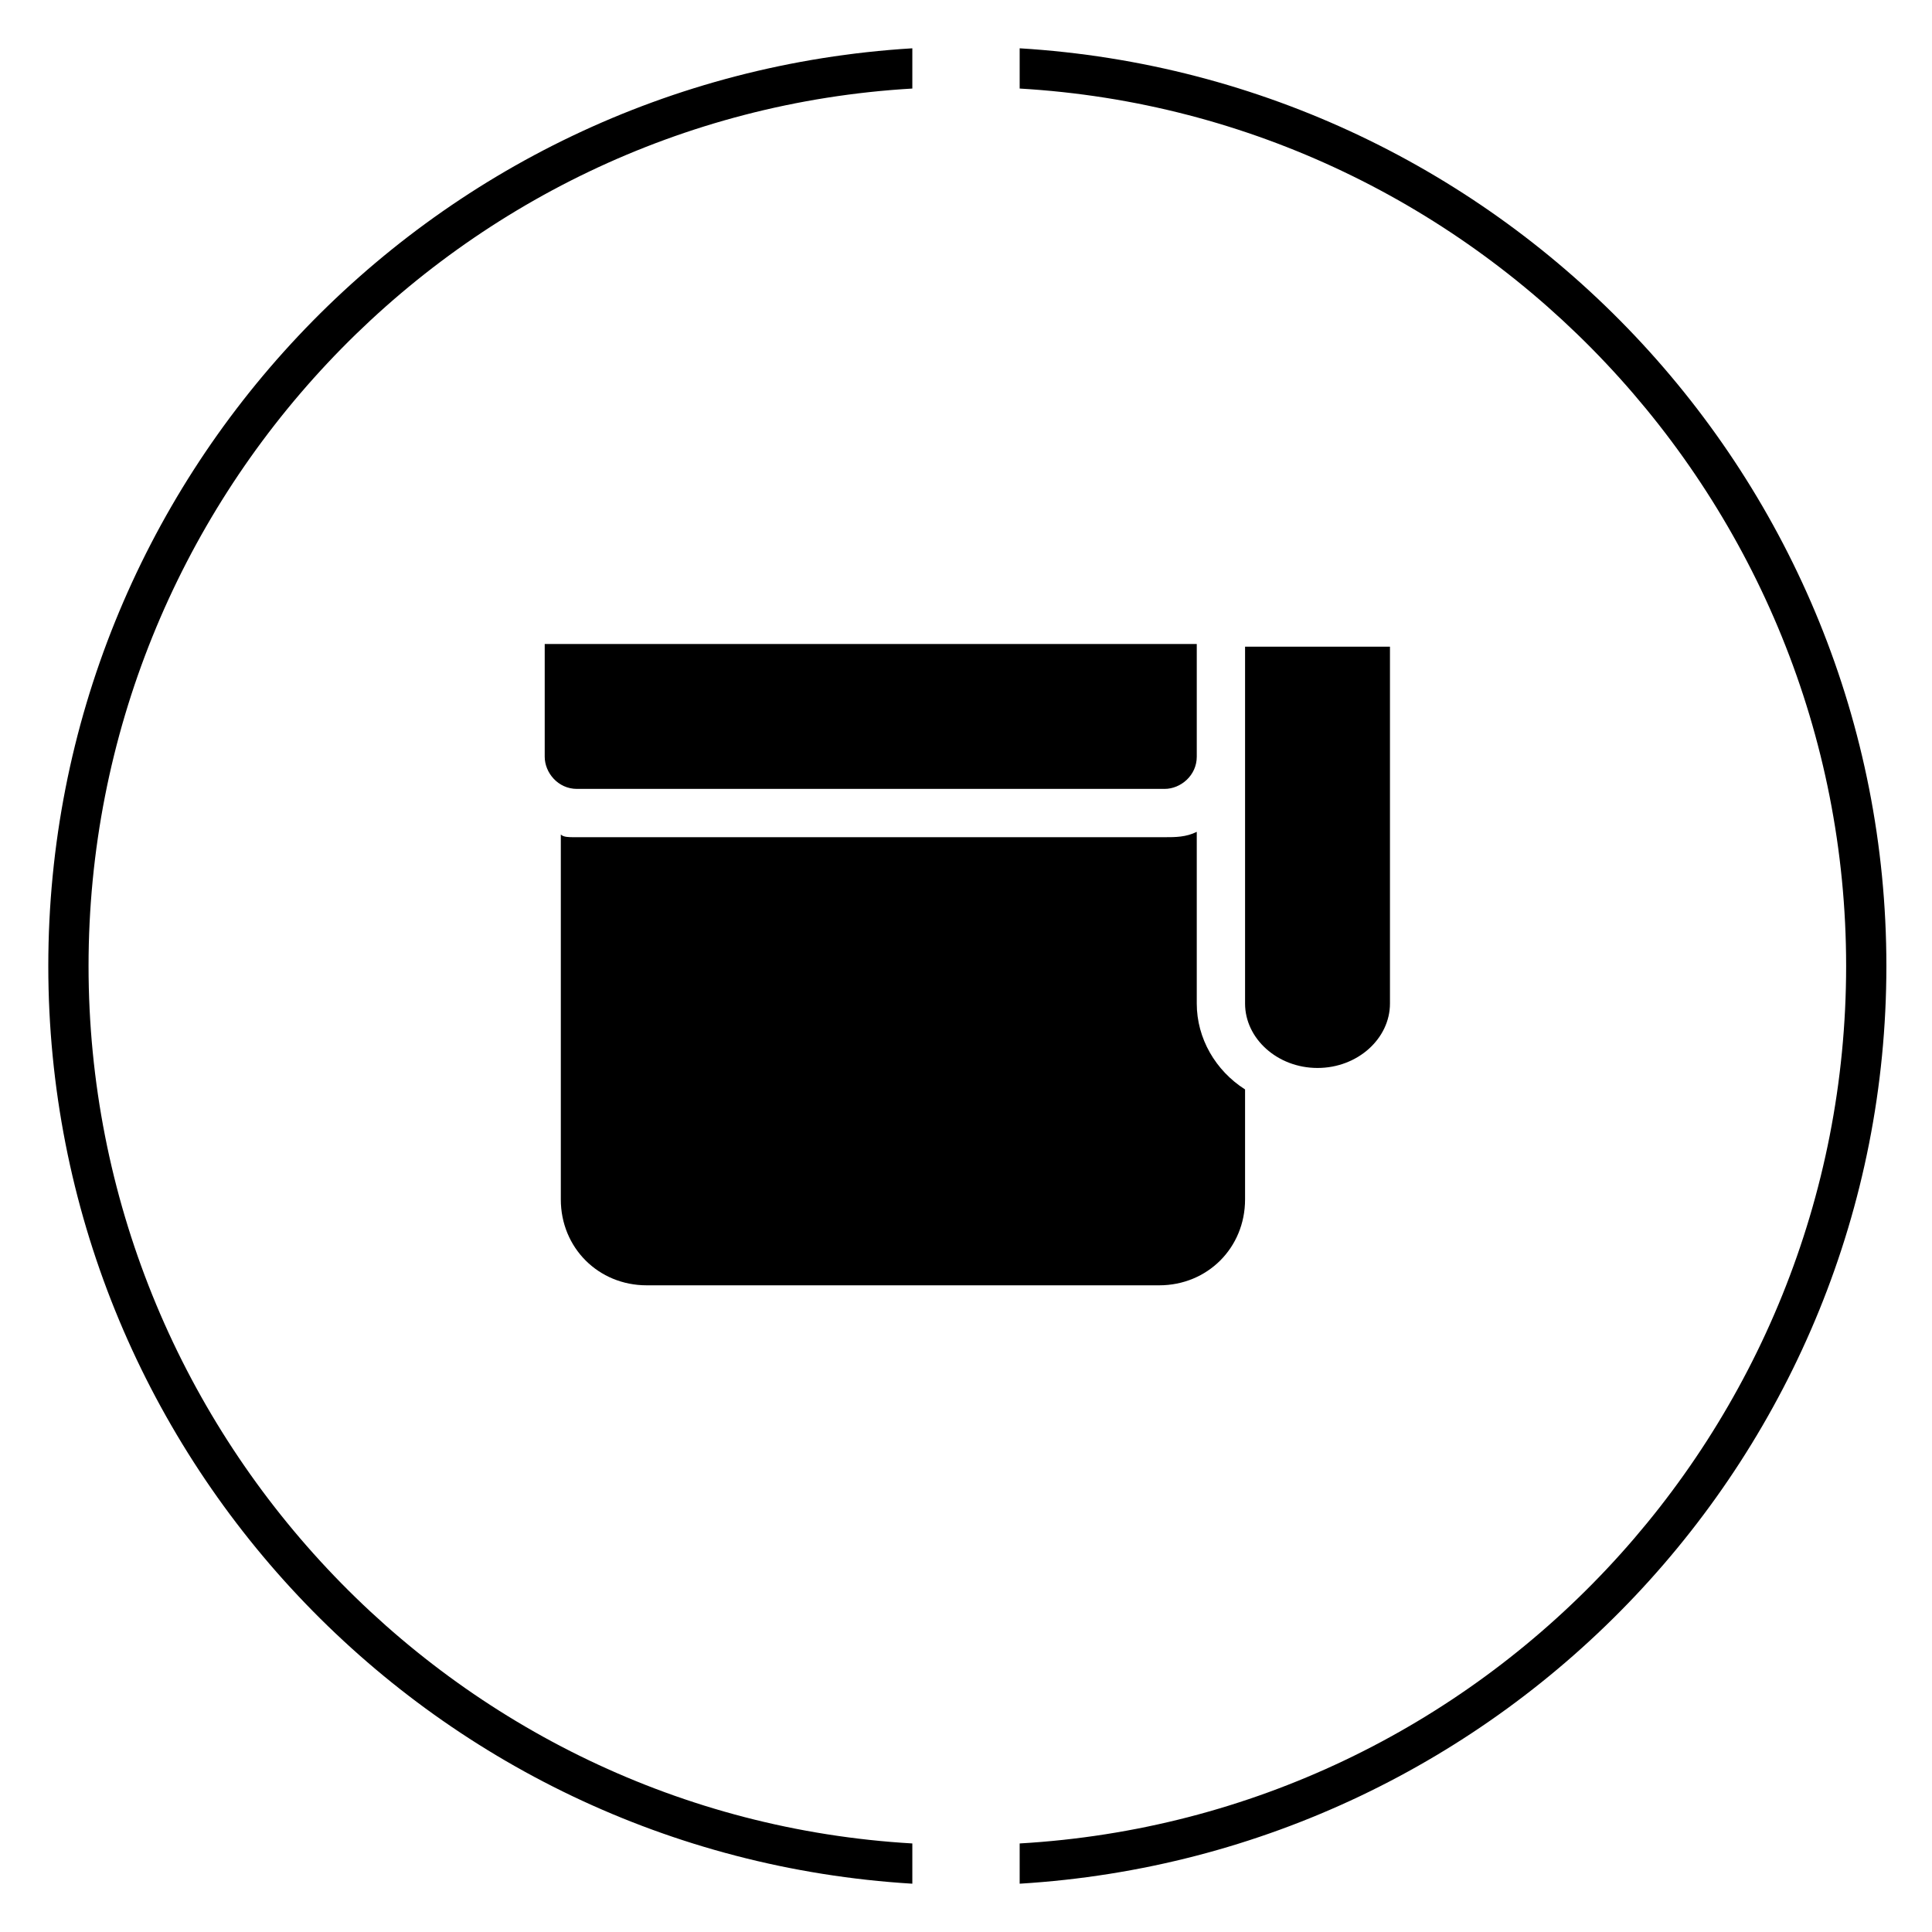
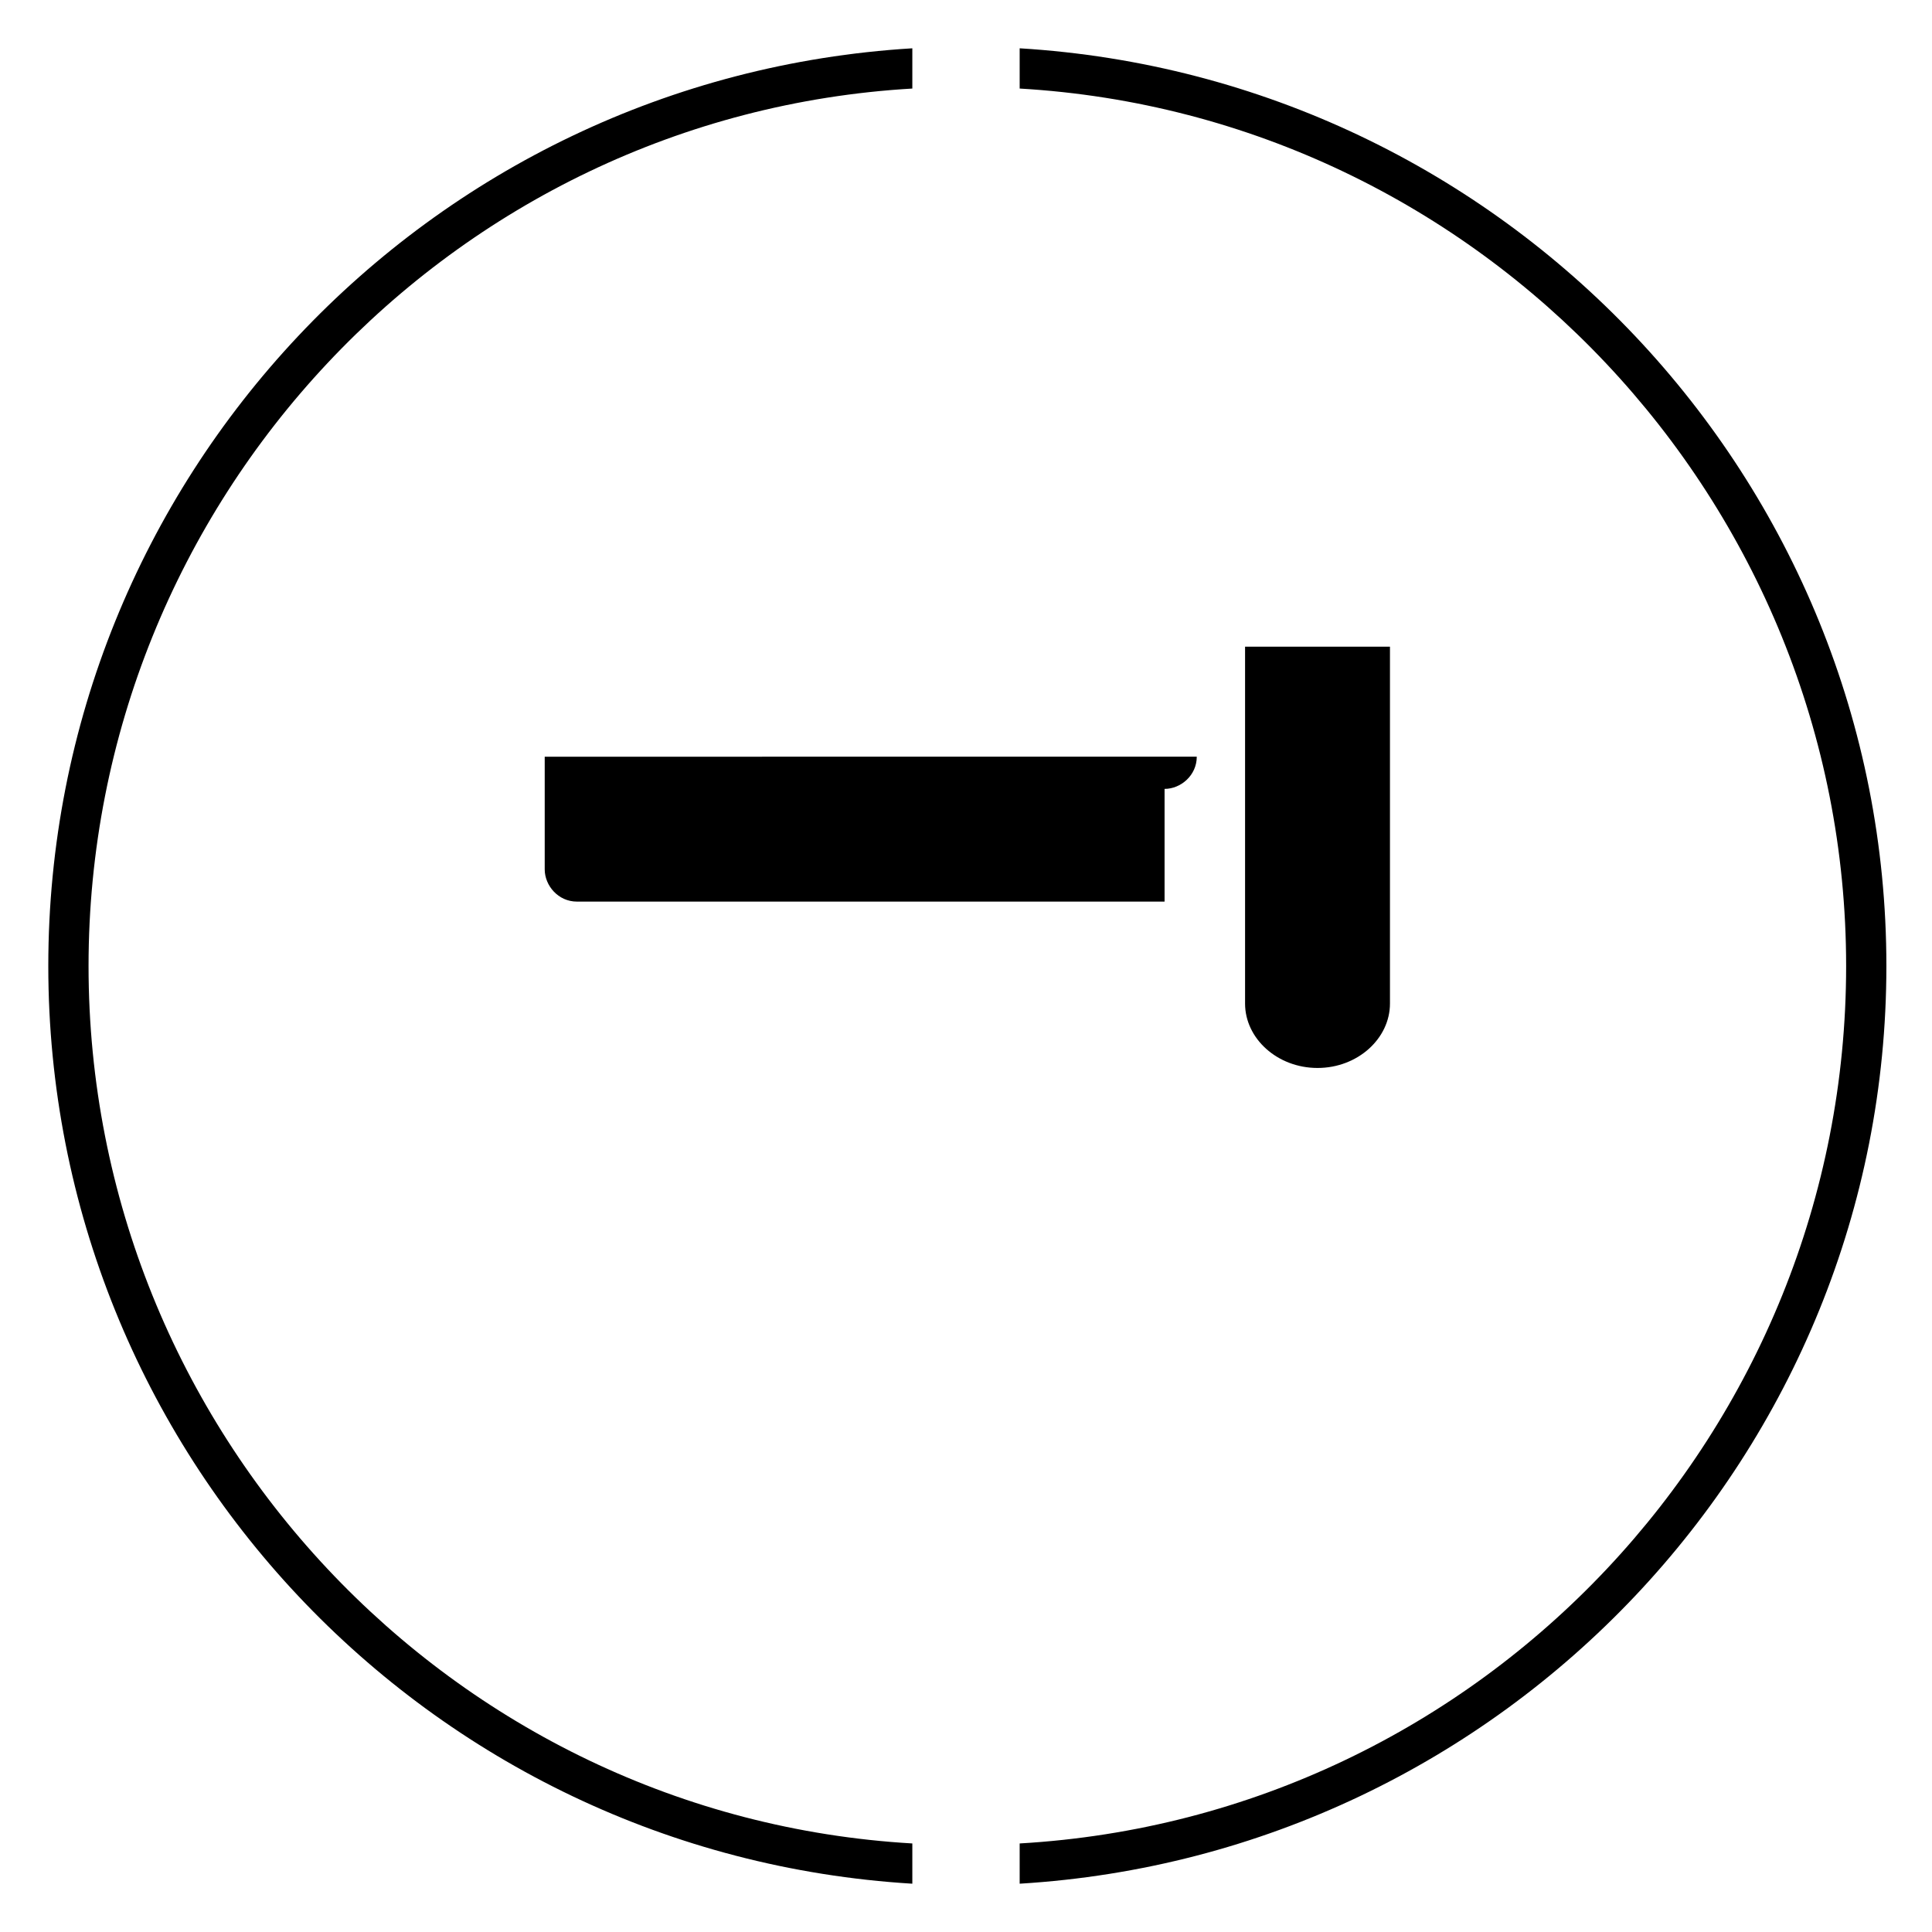
<svg xmlns="http://www.w3.org/2000/svg" version="1.1" id="Layer_1" x="0px" y="0px" viewBox="0 0 72 72" style="enable-background:new 0 0 72 72;" xml:space="preserve">
  <style type="text/css">
	.st0{fill:none;stroke:#000000;stroke-miterlimit:10;}
	.st1{fill:none;stroke:#000000;stroke-width:1.5;stroke-miterlimit:10;}
	.st2{fill:none;}
</style>
  <g>
    <g>
      <g>
        <path d="M34,70.2C15.9,69.1,1.8,54.1,1.8,36S15.9,2.9,34,1.8L34,3.3C16.8,4.3,3.3,18.7,3.3,36S16.8,67.7,34,68.7L34,70.2z" />
      </g>
    </g>
    <g>
      <g>
        <path d="M38,70.2L38,68.7c17.3-1,30.8-15.4,30.8-32.7S55.2,4.3,38,3.3L38,1.8C56.1,2.9,70.3,17.9,70.3,36S56.1,69.1,38,70.2z" />
      </g>
    </g>
  </g>
  <g>
    <g>
      <path d="M46.4,37.4c0,1.3,1.2,2.4,2.7,2.4c1.5,0,2.7-1.1,2.7-2.4V24.1h-5.4v4.2c0,0,0,0,0,0V37.4z" />
    </g>
    <g>
-       <path d="M44.6,37.4v-6.4c-0.4,0.2-0.8,0.2-1.2,0.2h-22c-0.2,0-0.4,0-0.5-0.1v13.6c0,1.8,1.4,3.2,3.2,3.2h19.1    c1.8,0,3.2-1.4,3.2-3.2v-4.1C45.3,39.9,44.6,38.7,44.6,37.4z" />
-     </g>
+       </g>
    <g>
-       <path d="M43.4,29.4c0.6,0,1.2-0.5,1.2-1.2v-4.2H20.3v4.2c0,0.6,0.5,1.2,1.2,1.2H43.4z" />
+       <path d="M43.4,29.4c0.6,0,1.2-0.5,1.2-1.2H20.3v4.2c0,0.6,0.5,1.2,1.2,1.2H43.4z" />
    </g>
  </g>
</svg>